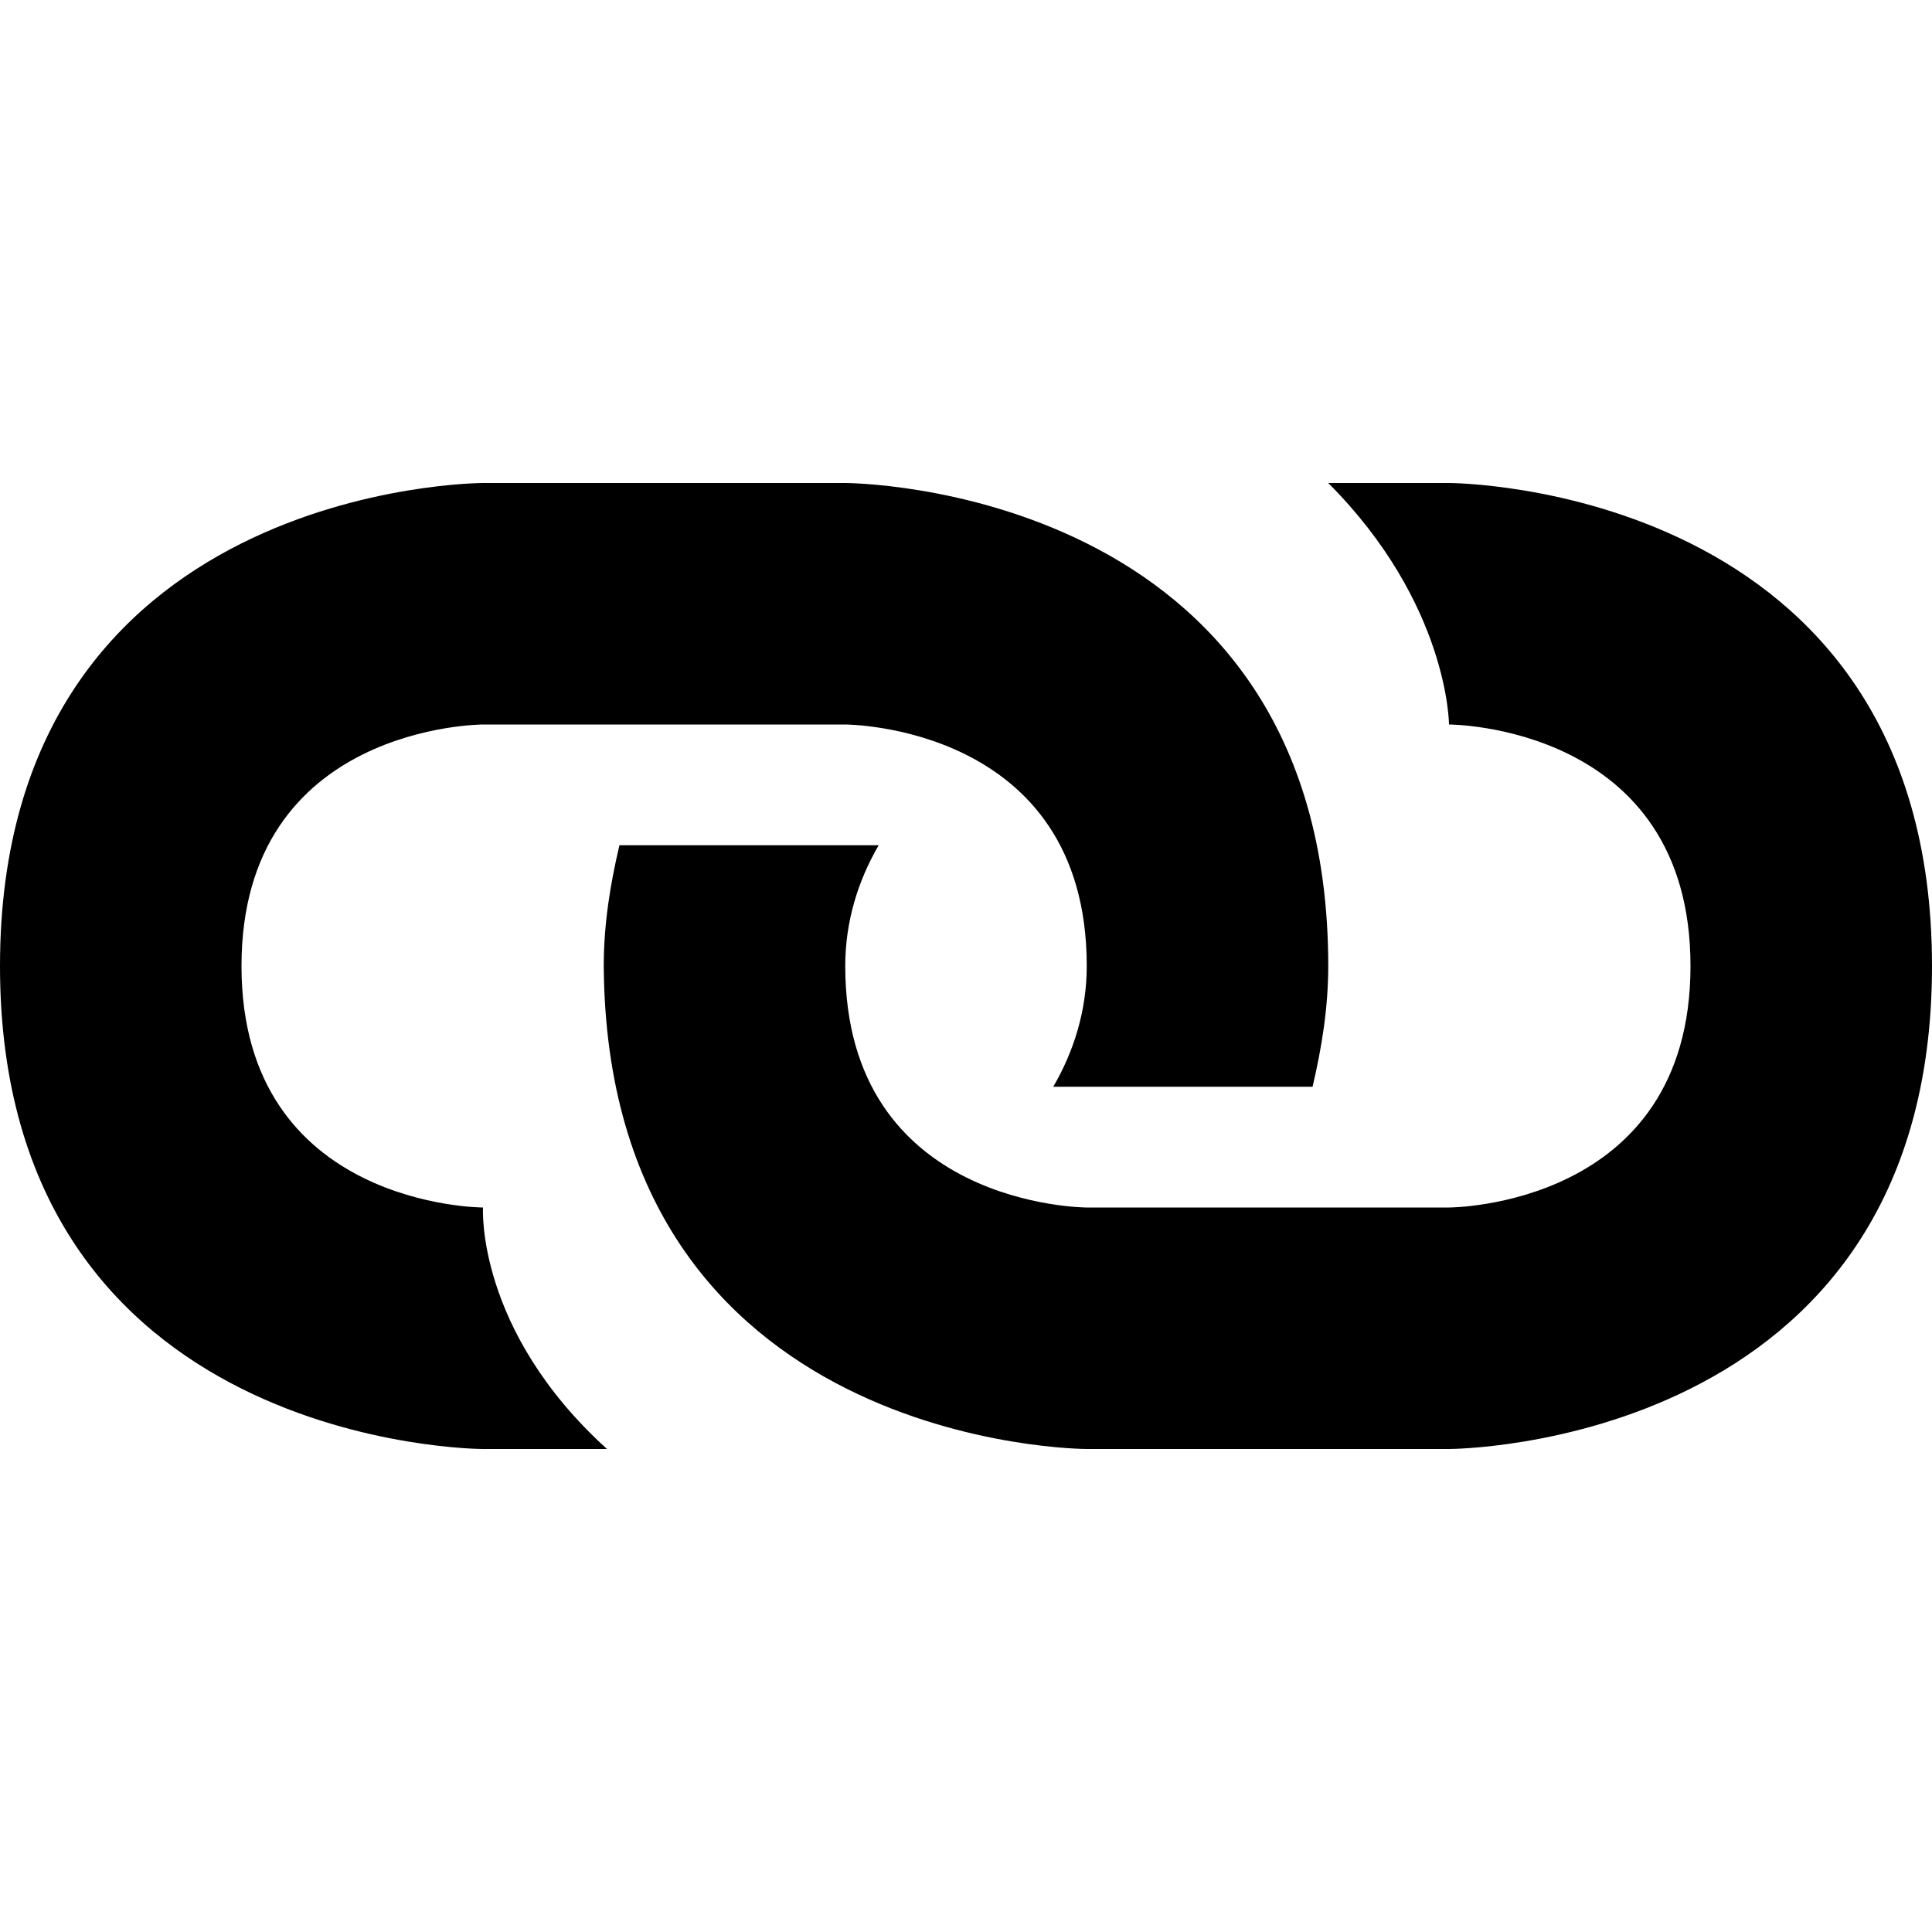
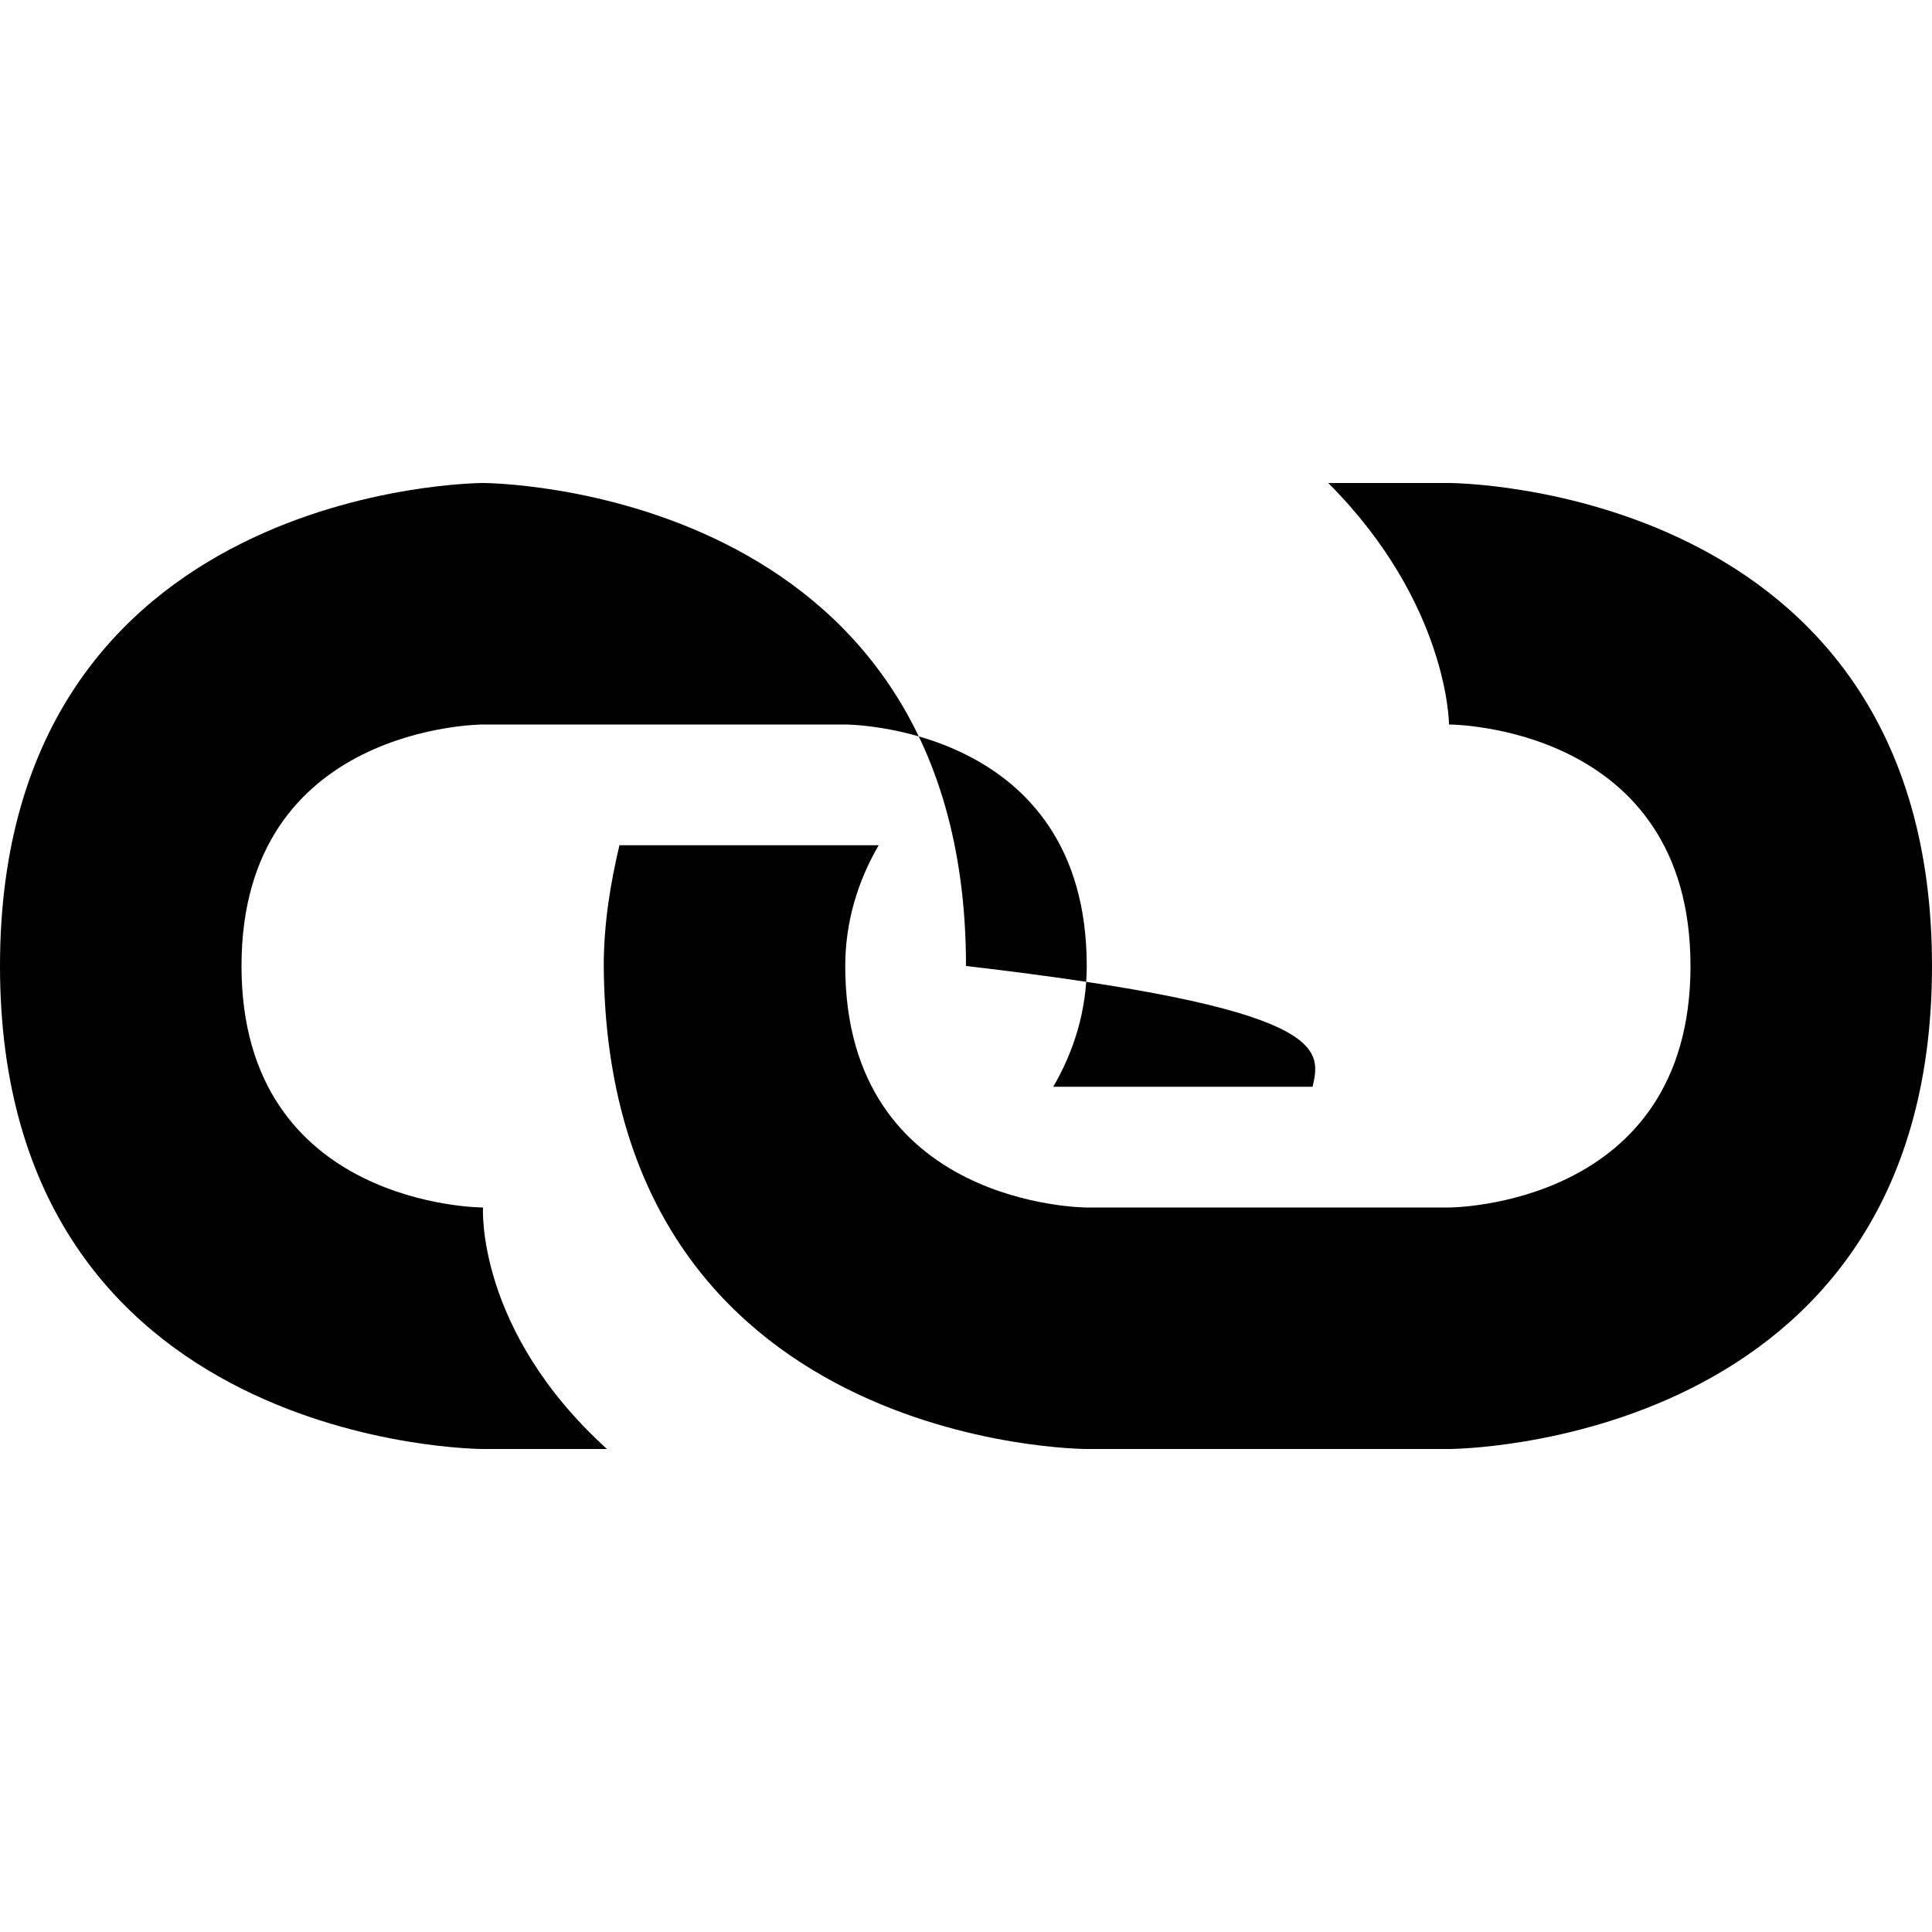
<svg xmlns="http://www.w3.org/2000/svg" viewBox="0 0 1024 1024">
-   <path d="M768 768H576c0 0-254.281 0-256-256 0-22.281 3.469-43.469 8.312-64h137.405c-11 18.875-17.719 40.562-17.719 64 0 128 128 128 128 128h192c0 0 128 0 128-128S768 384 768 384s-0.125-64-64-128h64c0 0 256 0 256 256S768 768 768 768zM695.688 576H558.25c11-18.875 17.75-40.562 17.75-64 0-128-128-128-128-128H256c0 0-128 0-128 128s128 128 128 128-3.906 64.875 65.719 128H256c0 0-256 0-256-256s256-256 256-256h192c0 0 256 0 256 256C704 534.281 700.5 555.5 695.688 576z" />
+   <path d="M768 768H576c0 0-254.281 0-256-256 0-22.281 3.469-43.469 8.312-64h137.405c-11 18.875-17.719 40.562-17.719 64 0 128 128 128 128 128h192c0 0 128 0 128-128S768 384 768 384s-0.125-64-64-128h64c0 0 256 0 256 256S768 768 768 768zM695.688 576H558.25c11-18.875 17.75-40.562 17.75-64 0-128-128-128-128-128H256c0 0-128 0-128 128s128 128 128 128-3.906 64.875 65.719 128H256c0 0-256 0-256-256s256-256 256-256c0 0 256 0 256 256C704 534.281 700.5 555.5 695.688 576z" />
</svg>